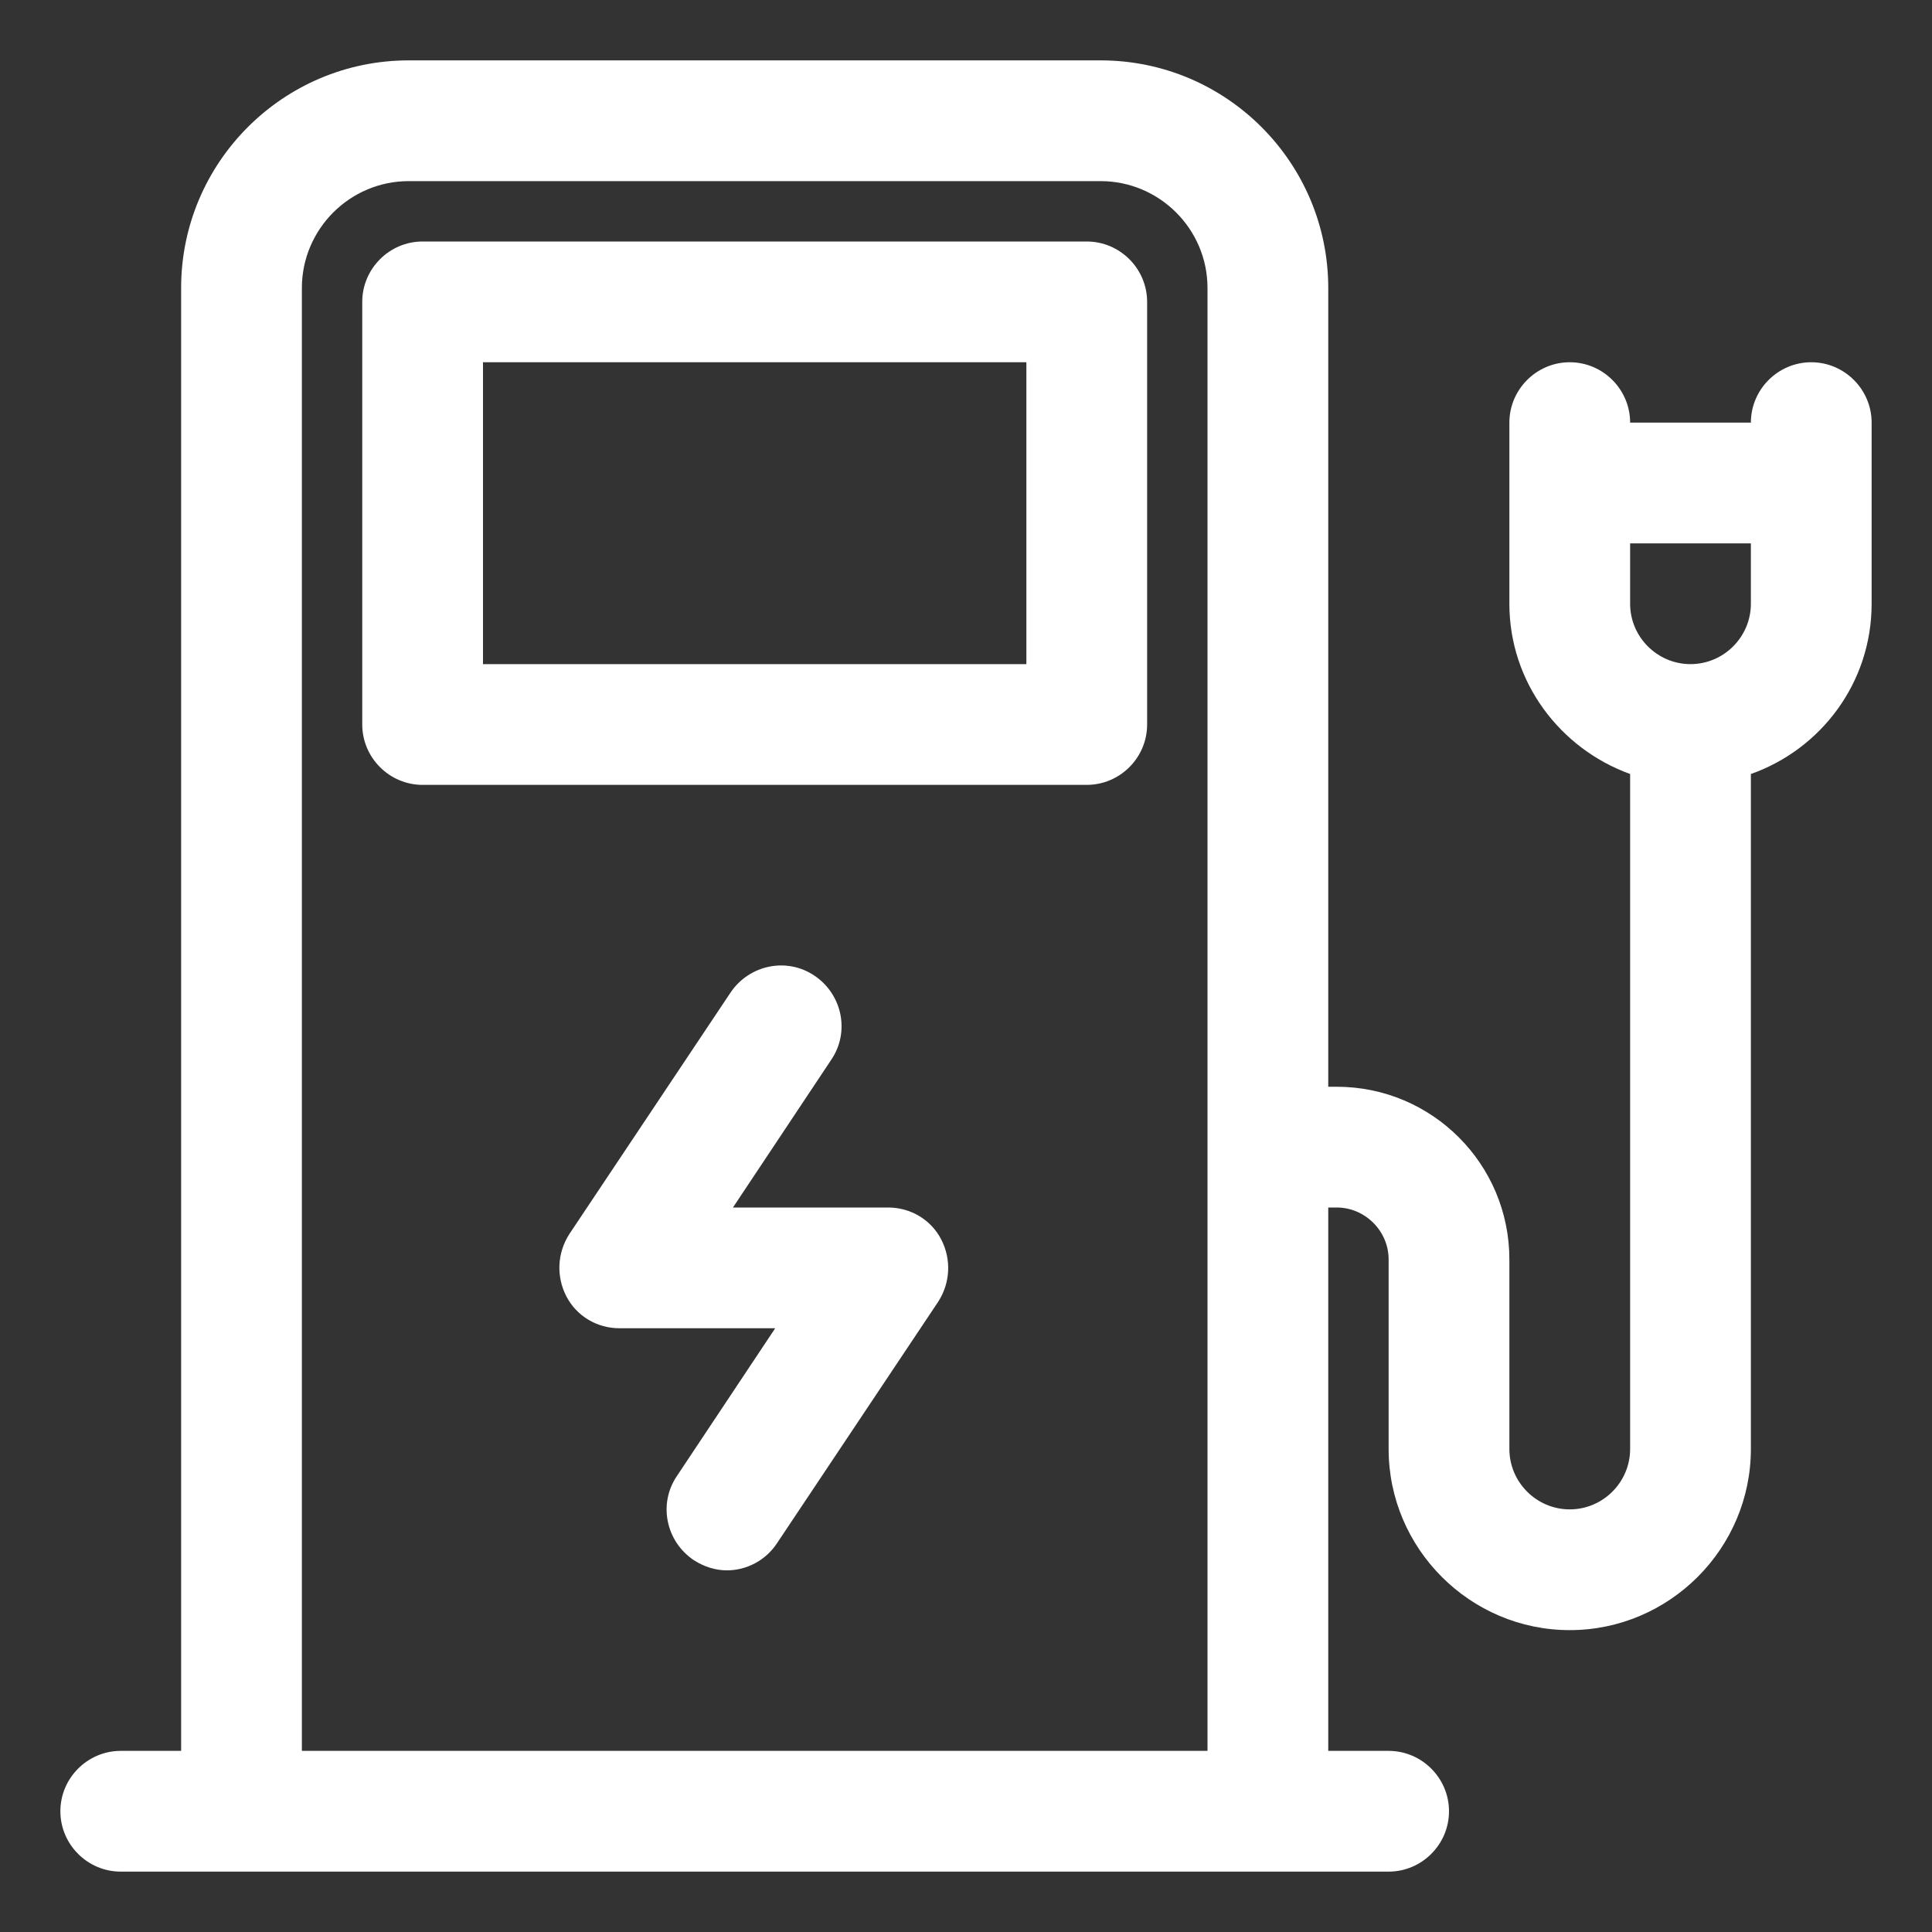
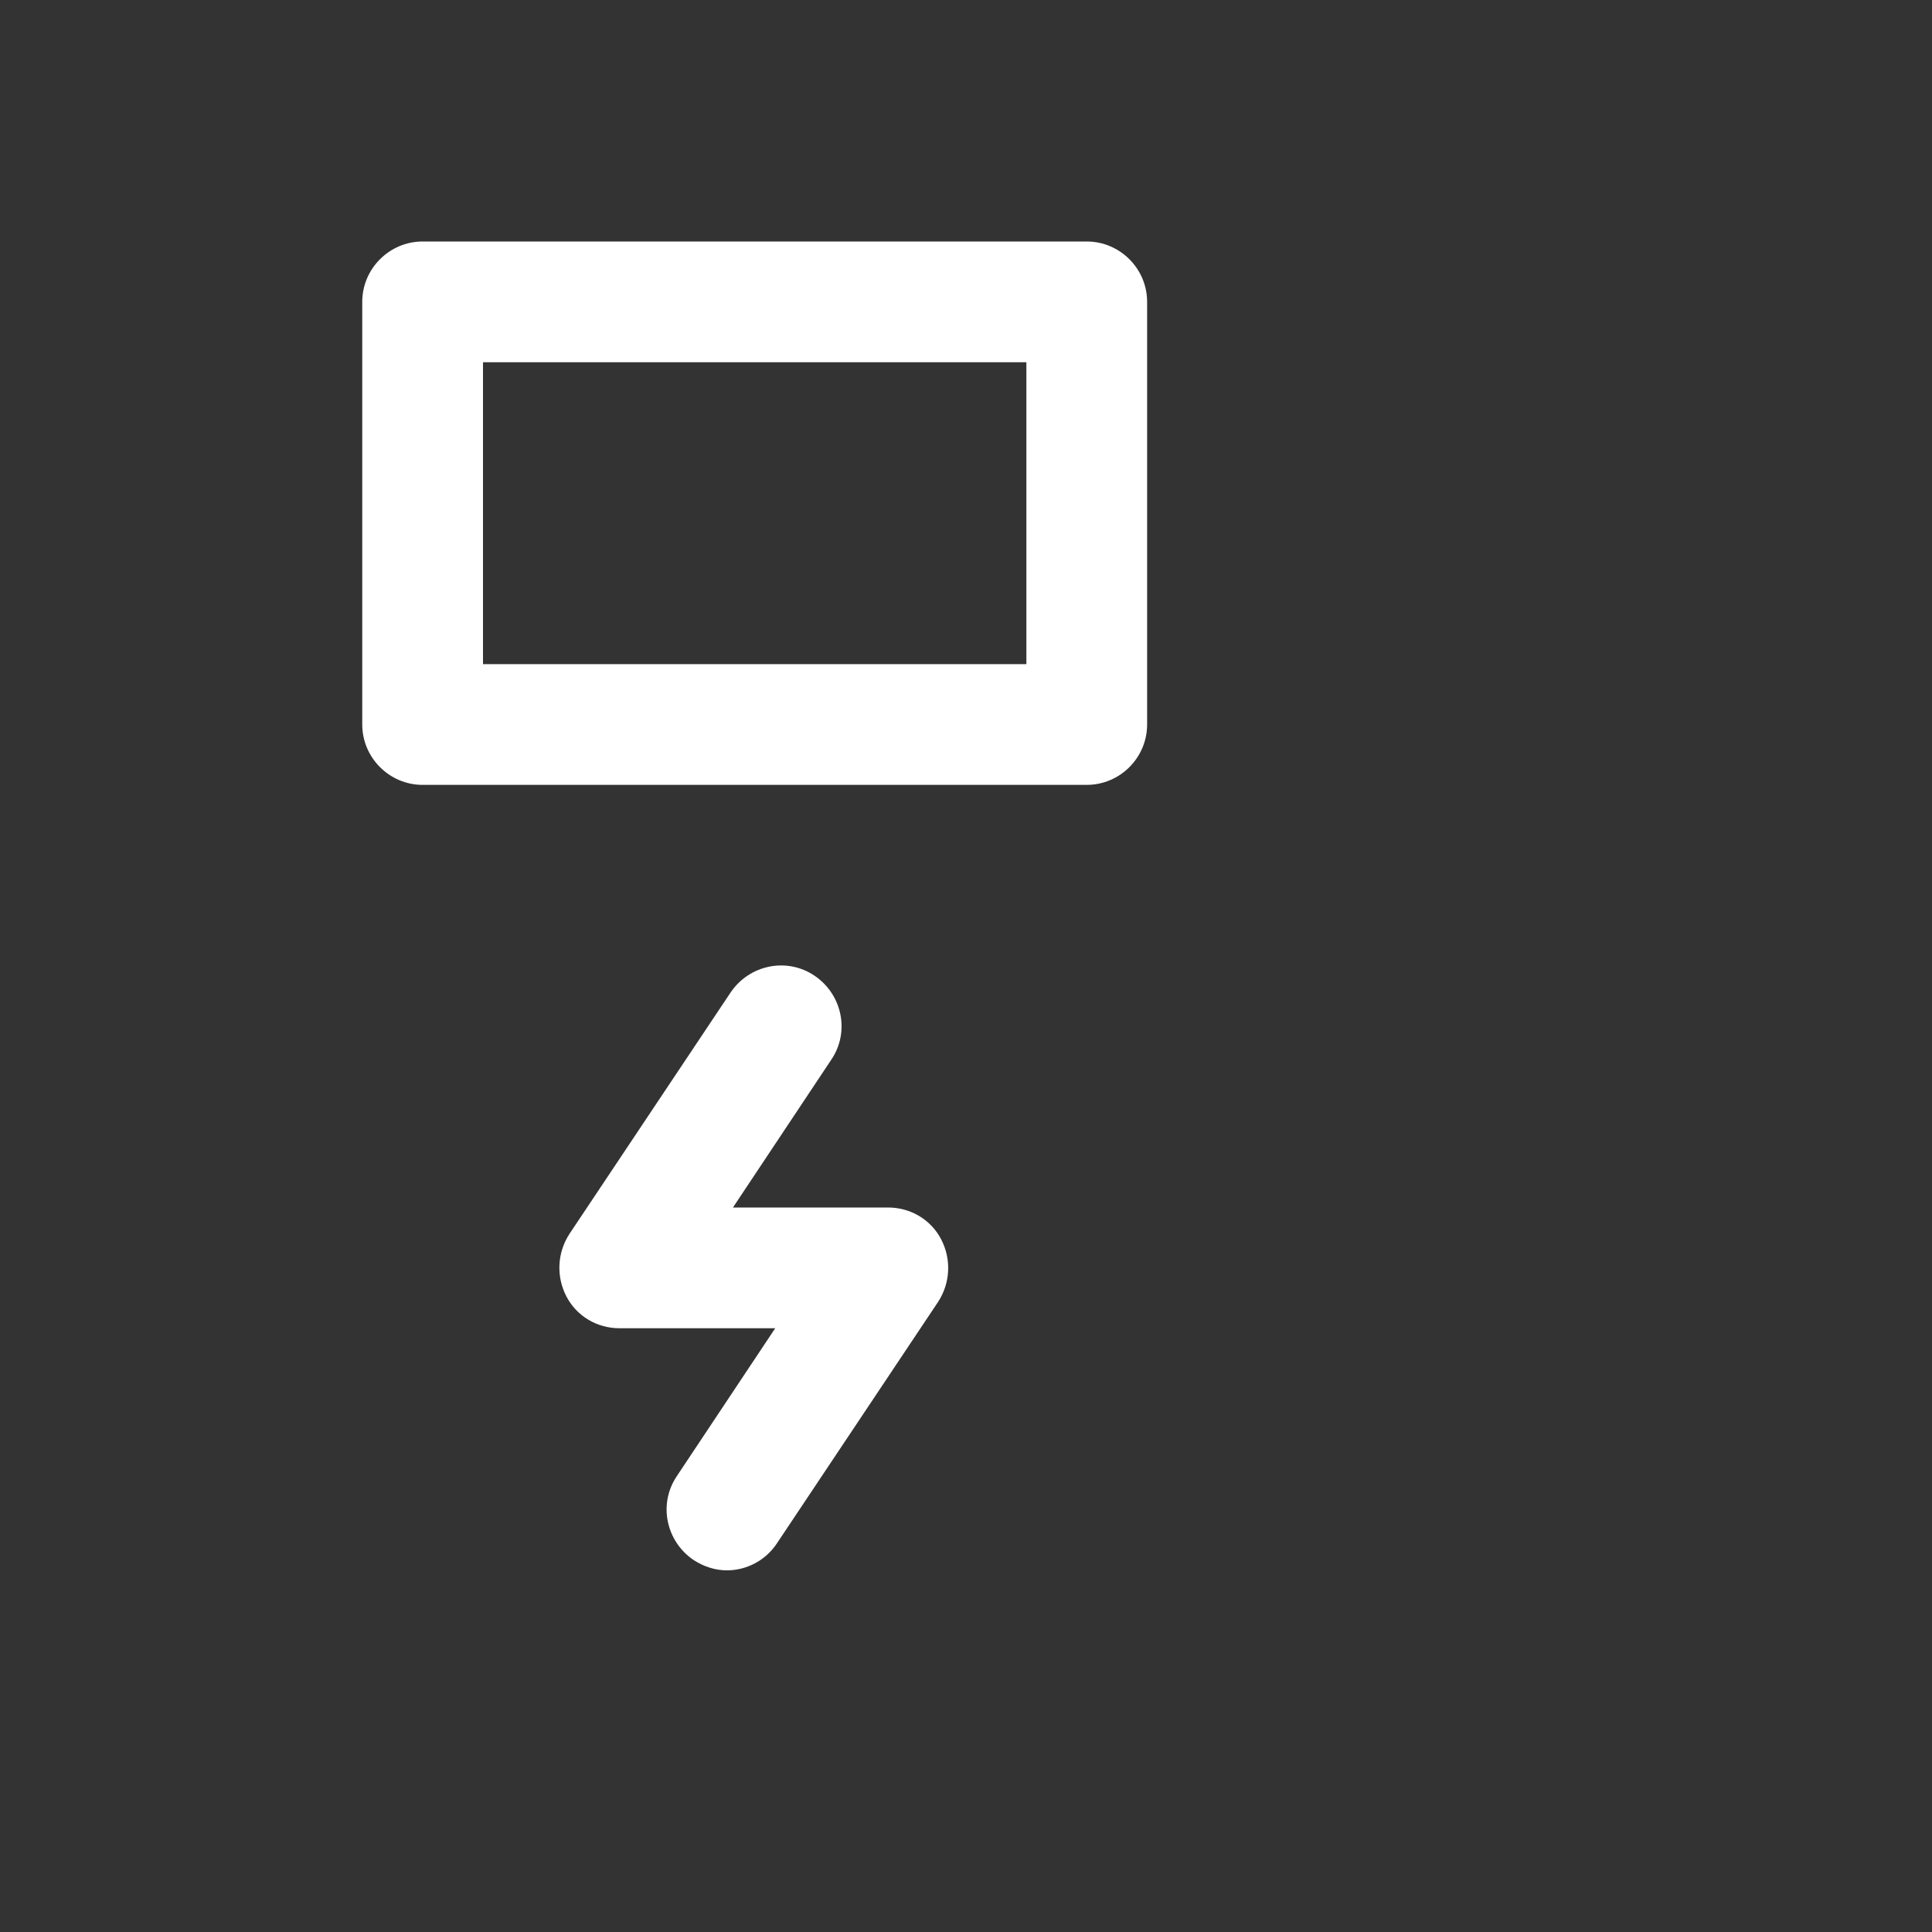
<svg xmlns="http://www.w3.org/2000/svg" id="Layer_2" data-name="Layer 2" viewBox="0 0 32 32">
  <rect x="0" y="0" width="32" height="32" fill="#333333" stroke="none" />
  <defs>
    <style>
      .cls-1 {
        fill: #fff;
      }
    </style>
  </defs>
  <path class="cls-1" d="M18,4H7c-.55,0-1,.45-1,1v7c0,.55.45,1,1,1h11c.55,0,1-.45,1-1v-7c0-.55-.45-1-1-1ZM17,11h-9v-5h9v5Z" />
  <path class="cls-1" d="M14.72,20h-2.58l1.63-2.45c.31-.46.18-1.08-.28-1.39-.46-.31-1.08-.18-1.39.28l-2.67,4c-.2.31-.22.7-.05,1.03s.51.53.88.53h2.58l-1.63,2.45c-.31.46-.18,1.08.28,1.39.17.11.36.17.55.17.32,0,.64-.16.83-.45l2.67-4c.2-.31.22-.7.05-1.03s-.51-.53-.88-.53Z" />
-   <path class="cls-1" d="M30,6c-.55,0-1,.45-1,1h-2c0-.55-.45-1-1-1s-1,.45-1,1v3c0,1.3.84,2.4,2,2.82v11.18c0,.55-.45,1-1,1s-1-.45-1-1v-3.14c0-1.58-1.28-2.86-2.86-2.86h-.14V4.77c0-2.08-1.69-3.77-3.77-3.77H6.77c-2.08,0-3.77,1.69-3.77,3.77v24.23h-1c-.55,0-1,.45-1,1s.45,1,1,1h21c.55,0,1-.45,1-1s-.45-1-1-1h-1v-9h.14c.47,0,.86.39.86.86v3.14c0,1.65,1.35,3,3,3s3-1.35,3-3v-11.18c1.16-.41,2-1.51,2-2.82v-3c0-.55-.45-1-1-1ZM5,29V4.77c0-.97.79-1.77,1.77-1.77h11.46c.97,0,1.77.79,1.77,1.77v24.23H5ZM29,10c0,.55-.45,1-1,1s-1-.45-1-1v-1h2v1Z" />
</svg>